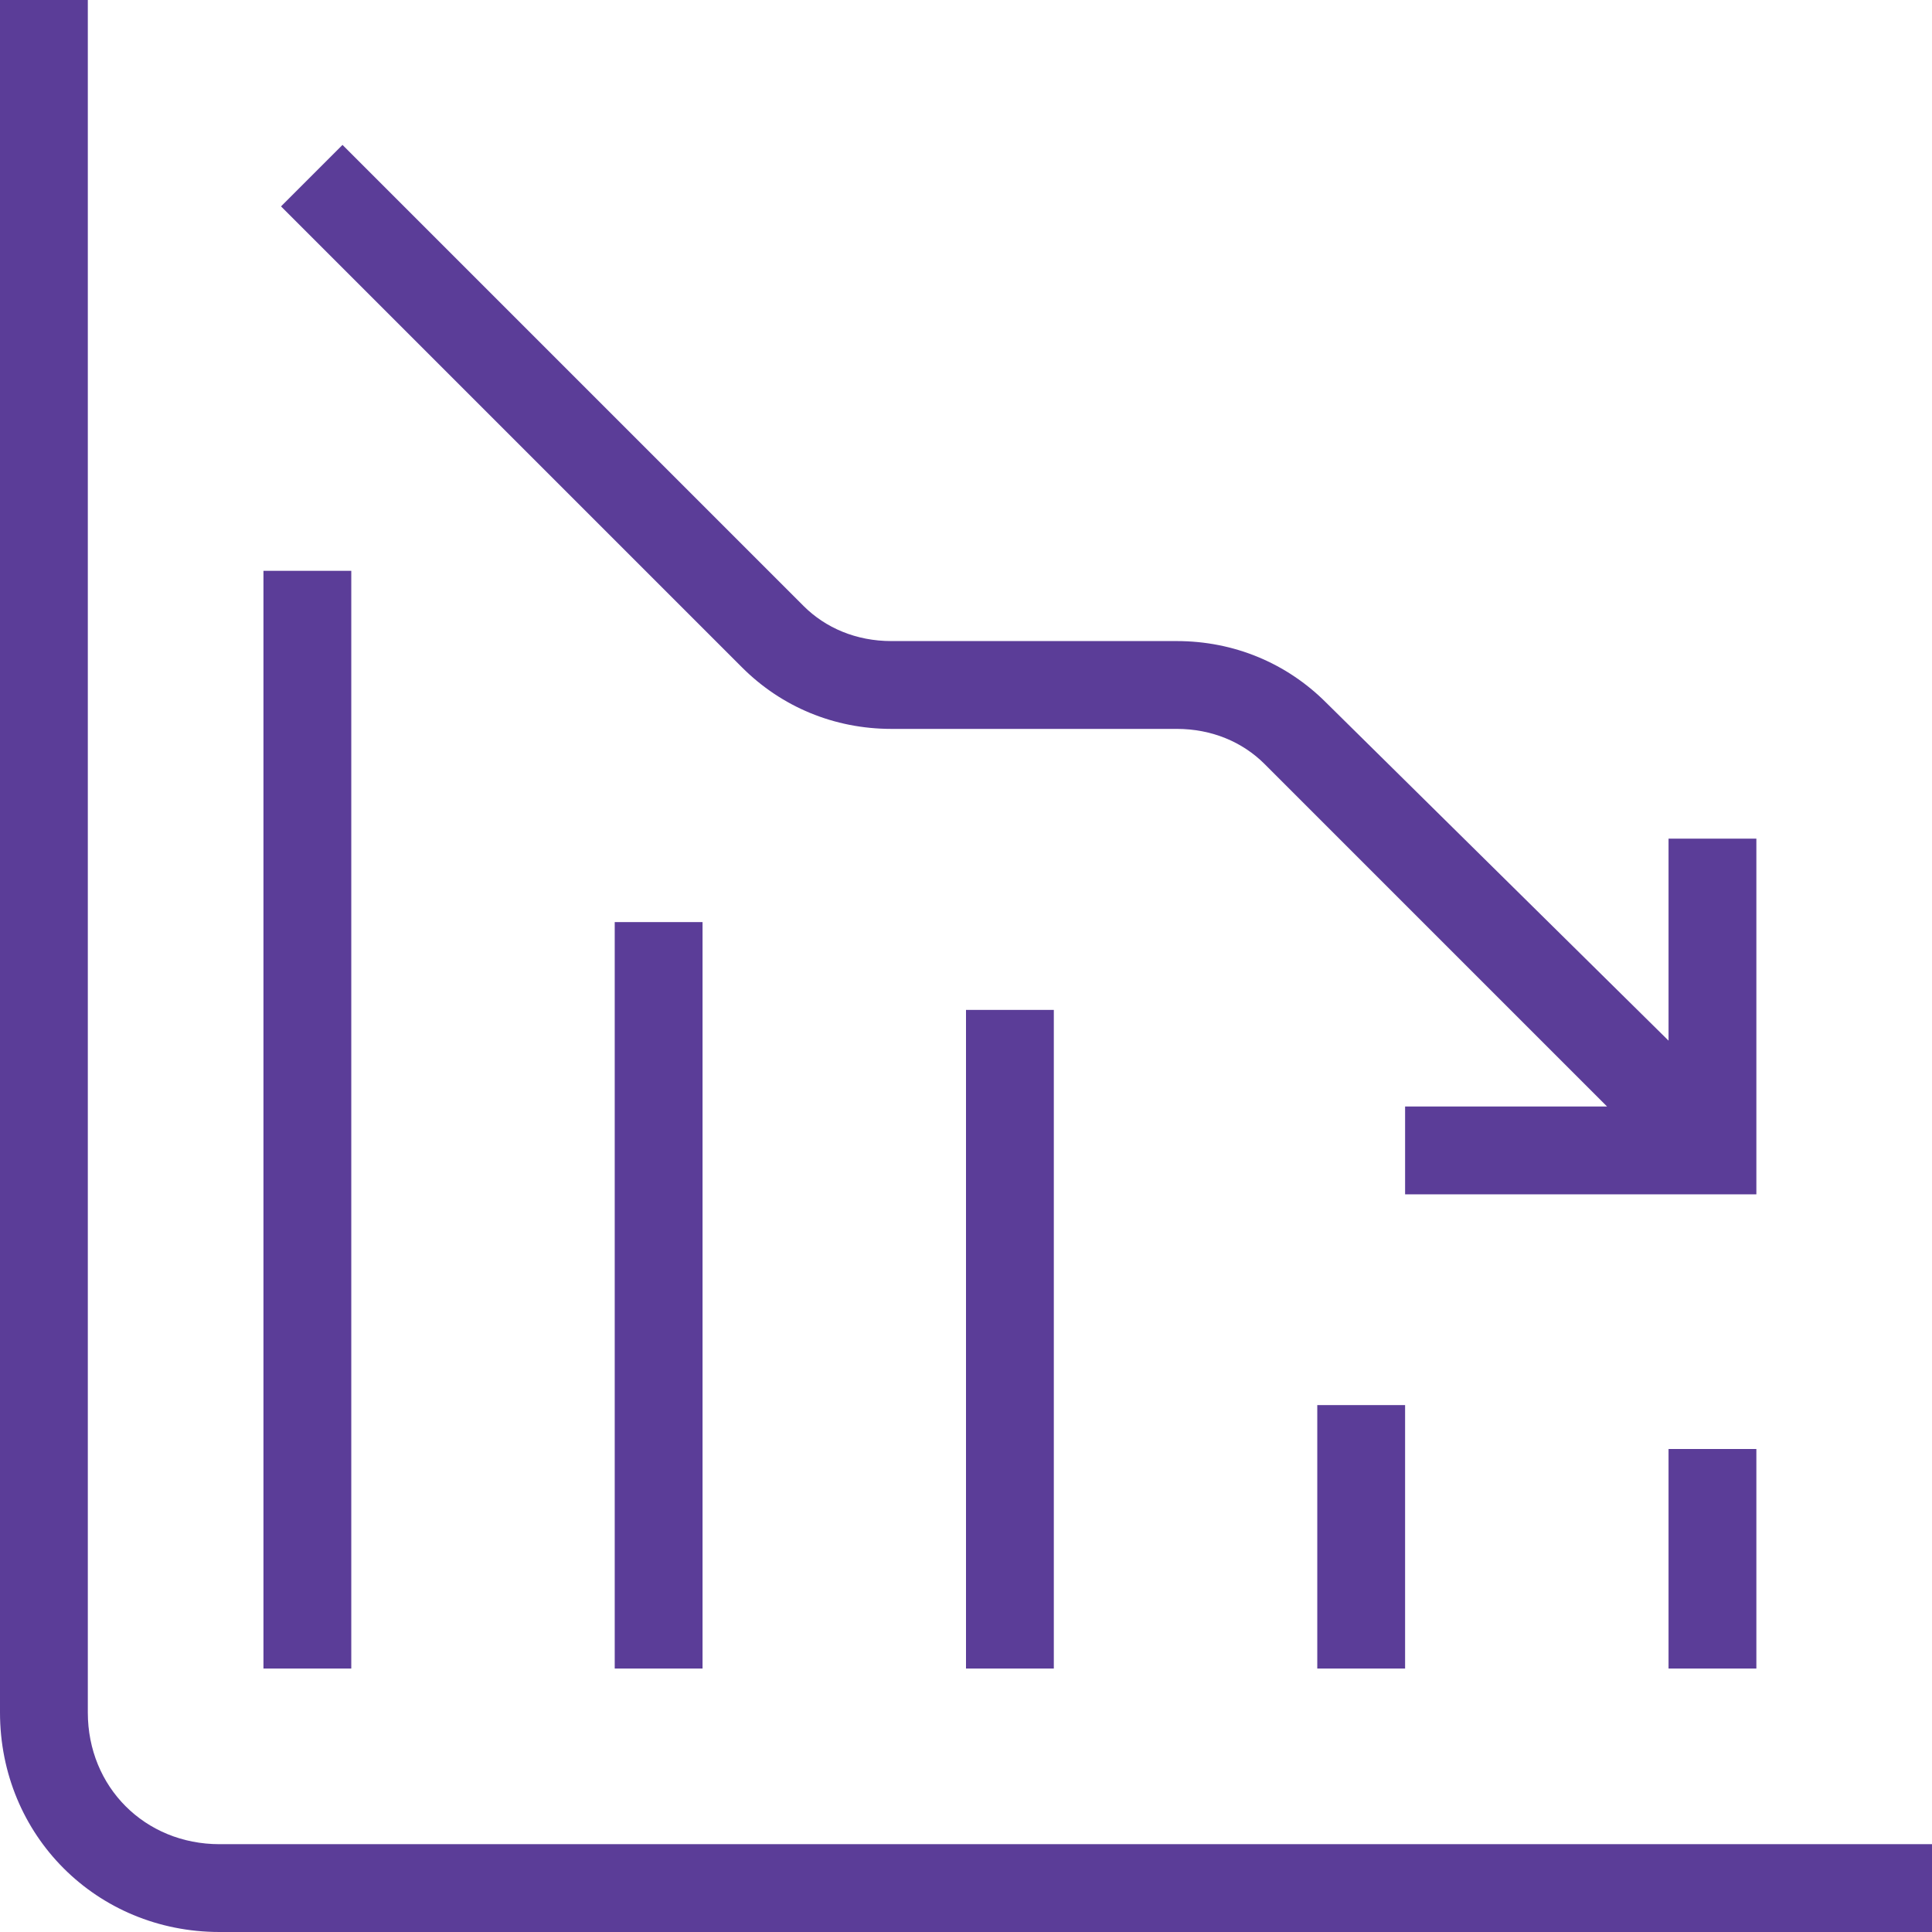
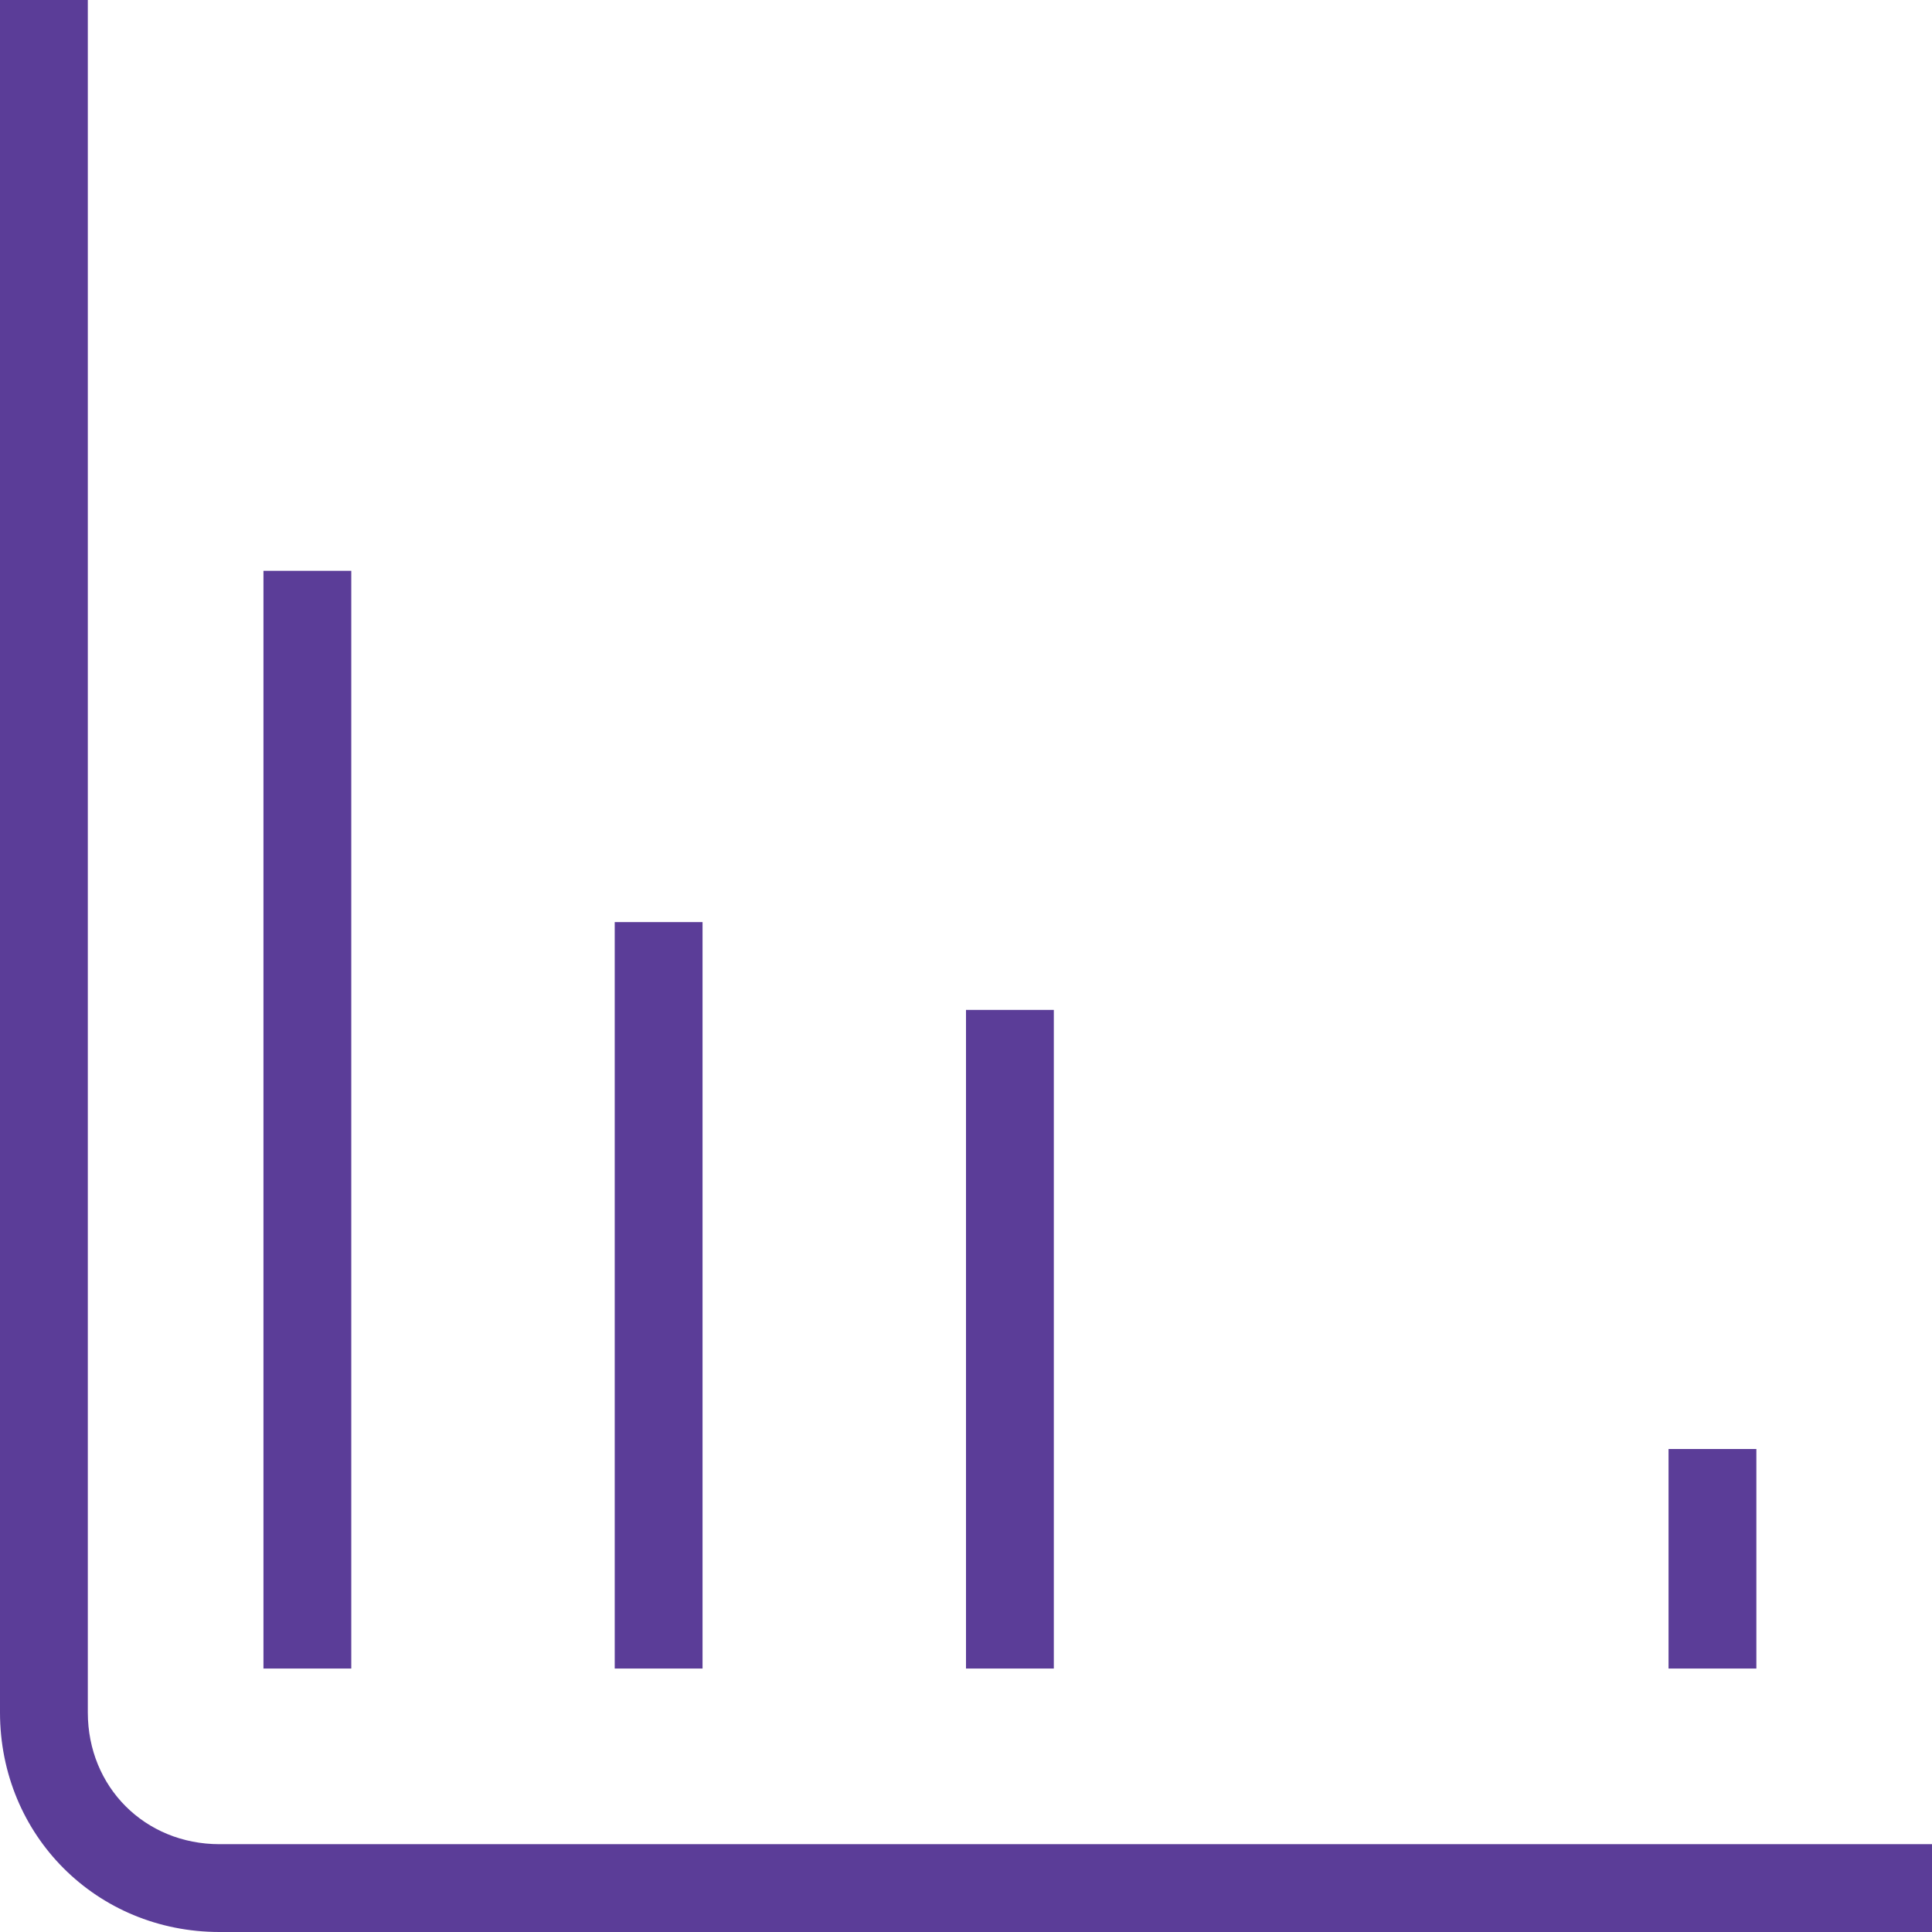
<svg xmlns="http://www.w3.org/2000/svg" id="Layer_2" viewBox="0 0 44 44">
  <defs>
    <style>
      .cls-1 {
        fill: #5b3d98;
      }
    </style>
  </defs>
  <g id="Layer_1-2" data-name="Layer_1">
    <g id="pictogram">
      <path class="cls-1" d="M2,39V0H0v39c0,2.8,2.2,5,5,5h39v-2H5c-1.7,0-3-1.3-3-3Z" />
-       <path class="cls-1" d="M18.3,13.8L7.8,3.3l-1.4,1.4,10.5,10.5c.9.9,2.1,1.4,3.4,1.4h6.5c.8,0,1.5.3,2,.8l7.8,7.8h-4.6v2h8v-8.1h-2v4.6l-7.8-7.7c-.9-.9-2.1-1.4-3.4-1.4h-6.5c-.8,0-1.5-.3-2-.8Z" />
      <rect class="cls-1" x="38" y="33" width="2" height="5" />
      <rect class="cls-1" x="6" y="13" width="2" height="25" />
      <rect class="cls-1" x="14" y="21" width="2" height="17" />
      <rect class="cls-1" x="22" y="23" width="2" height="15" />
-       <rect class="cls-1" x="30" y="32" width="2" height="6" />
    </g>
  </g>
</svg>